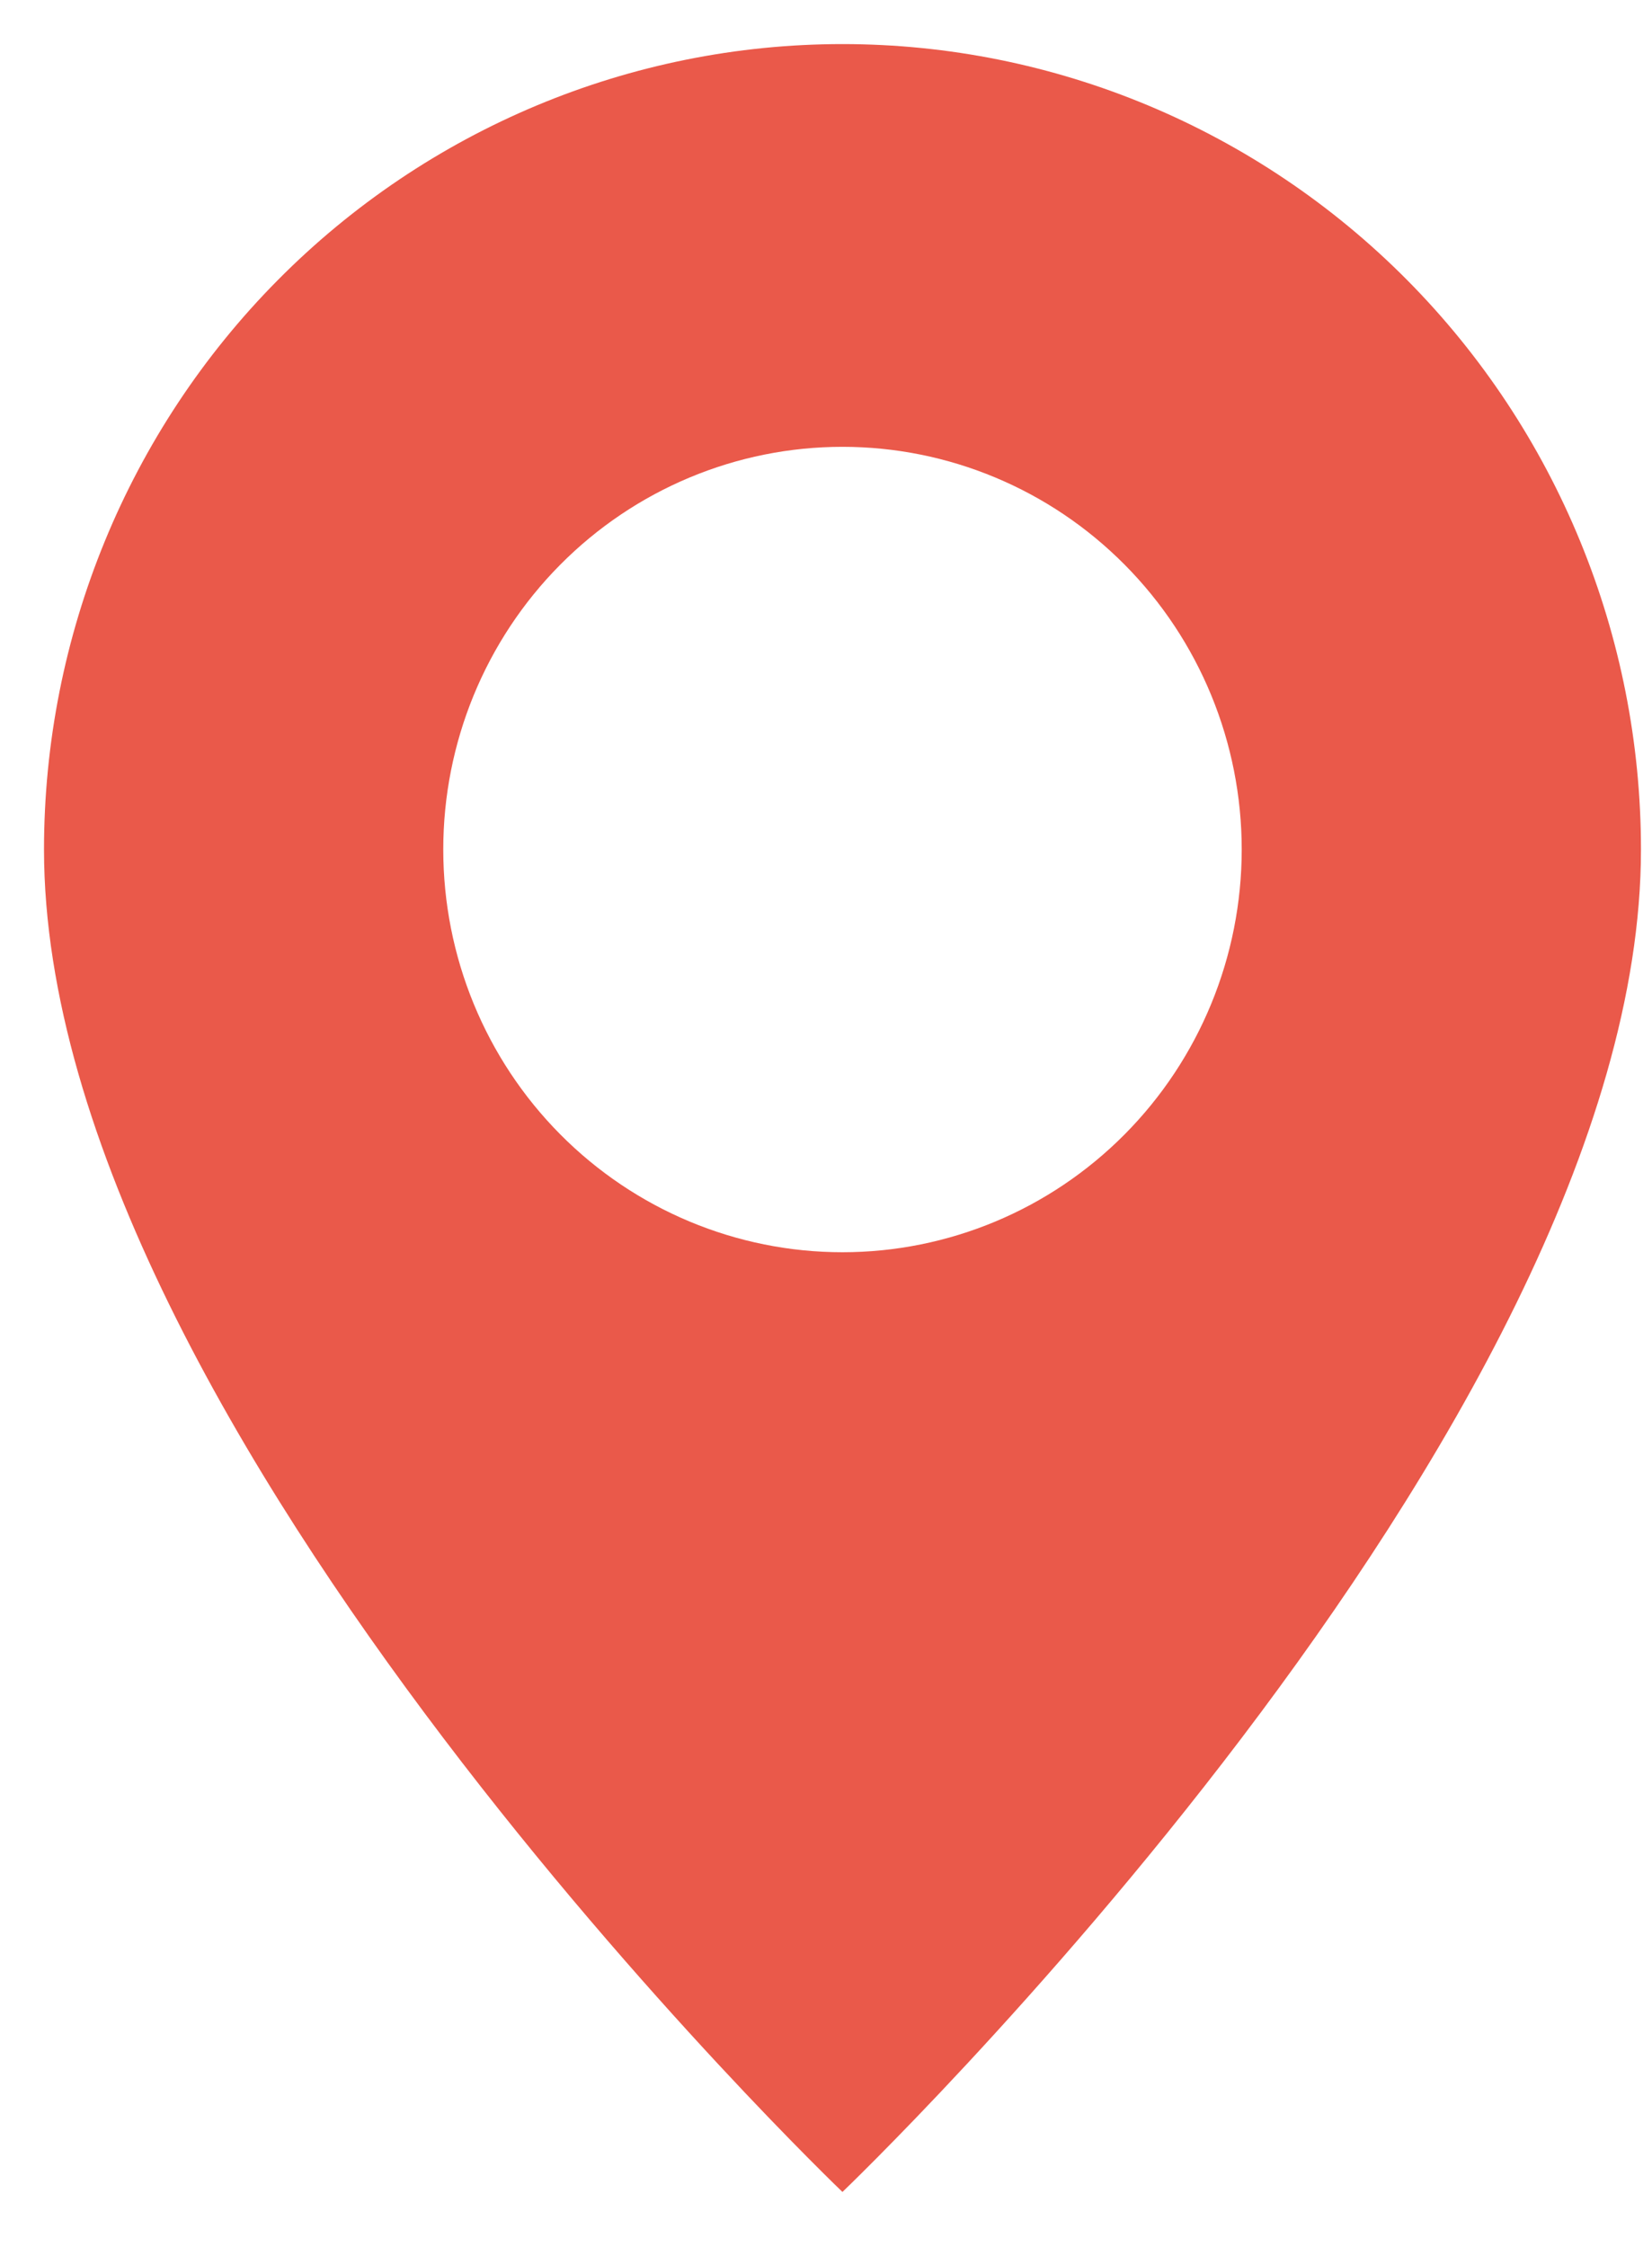
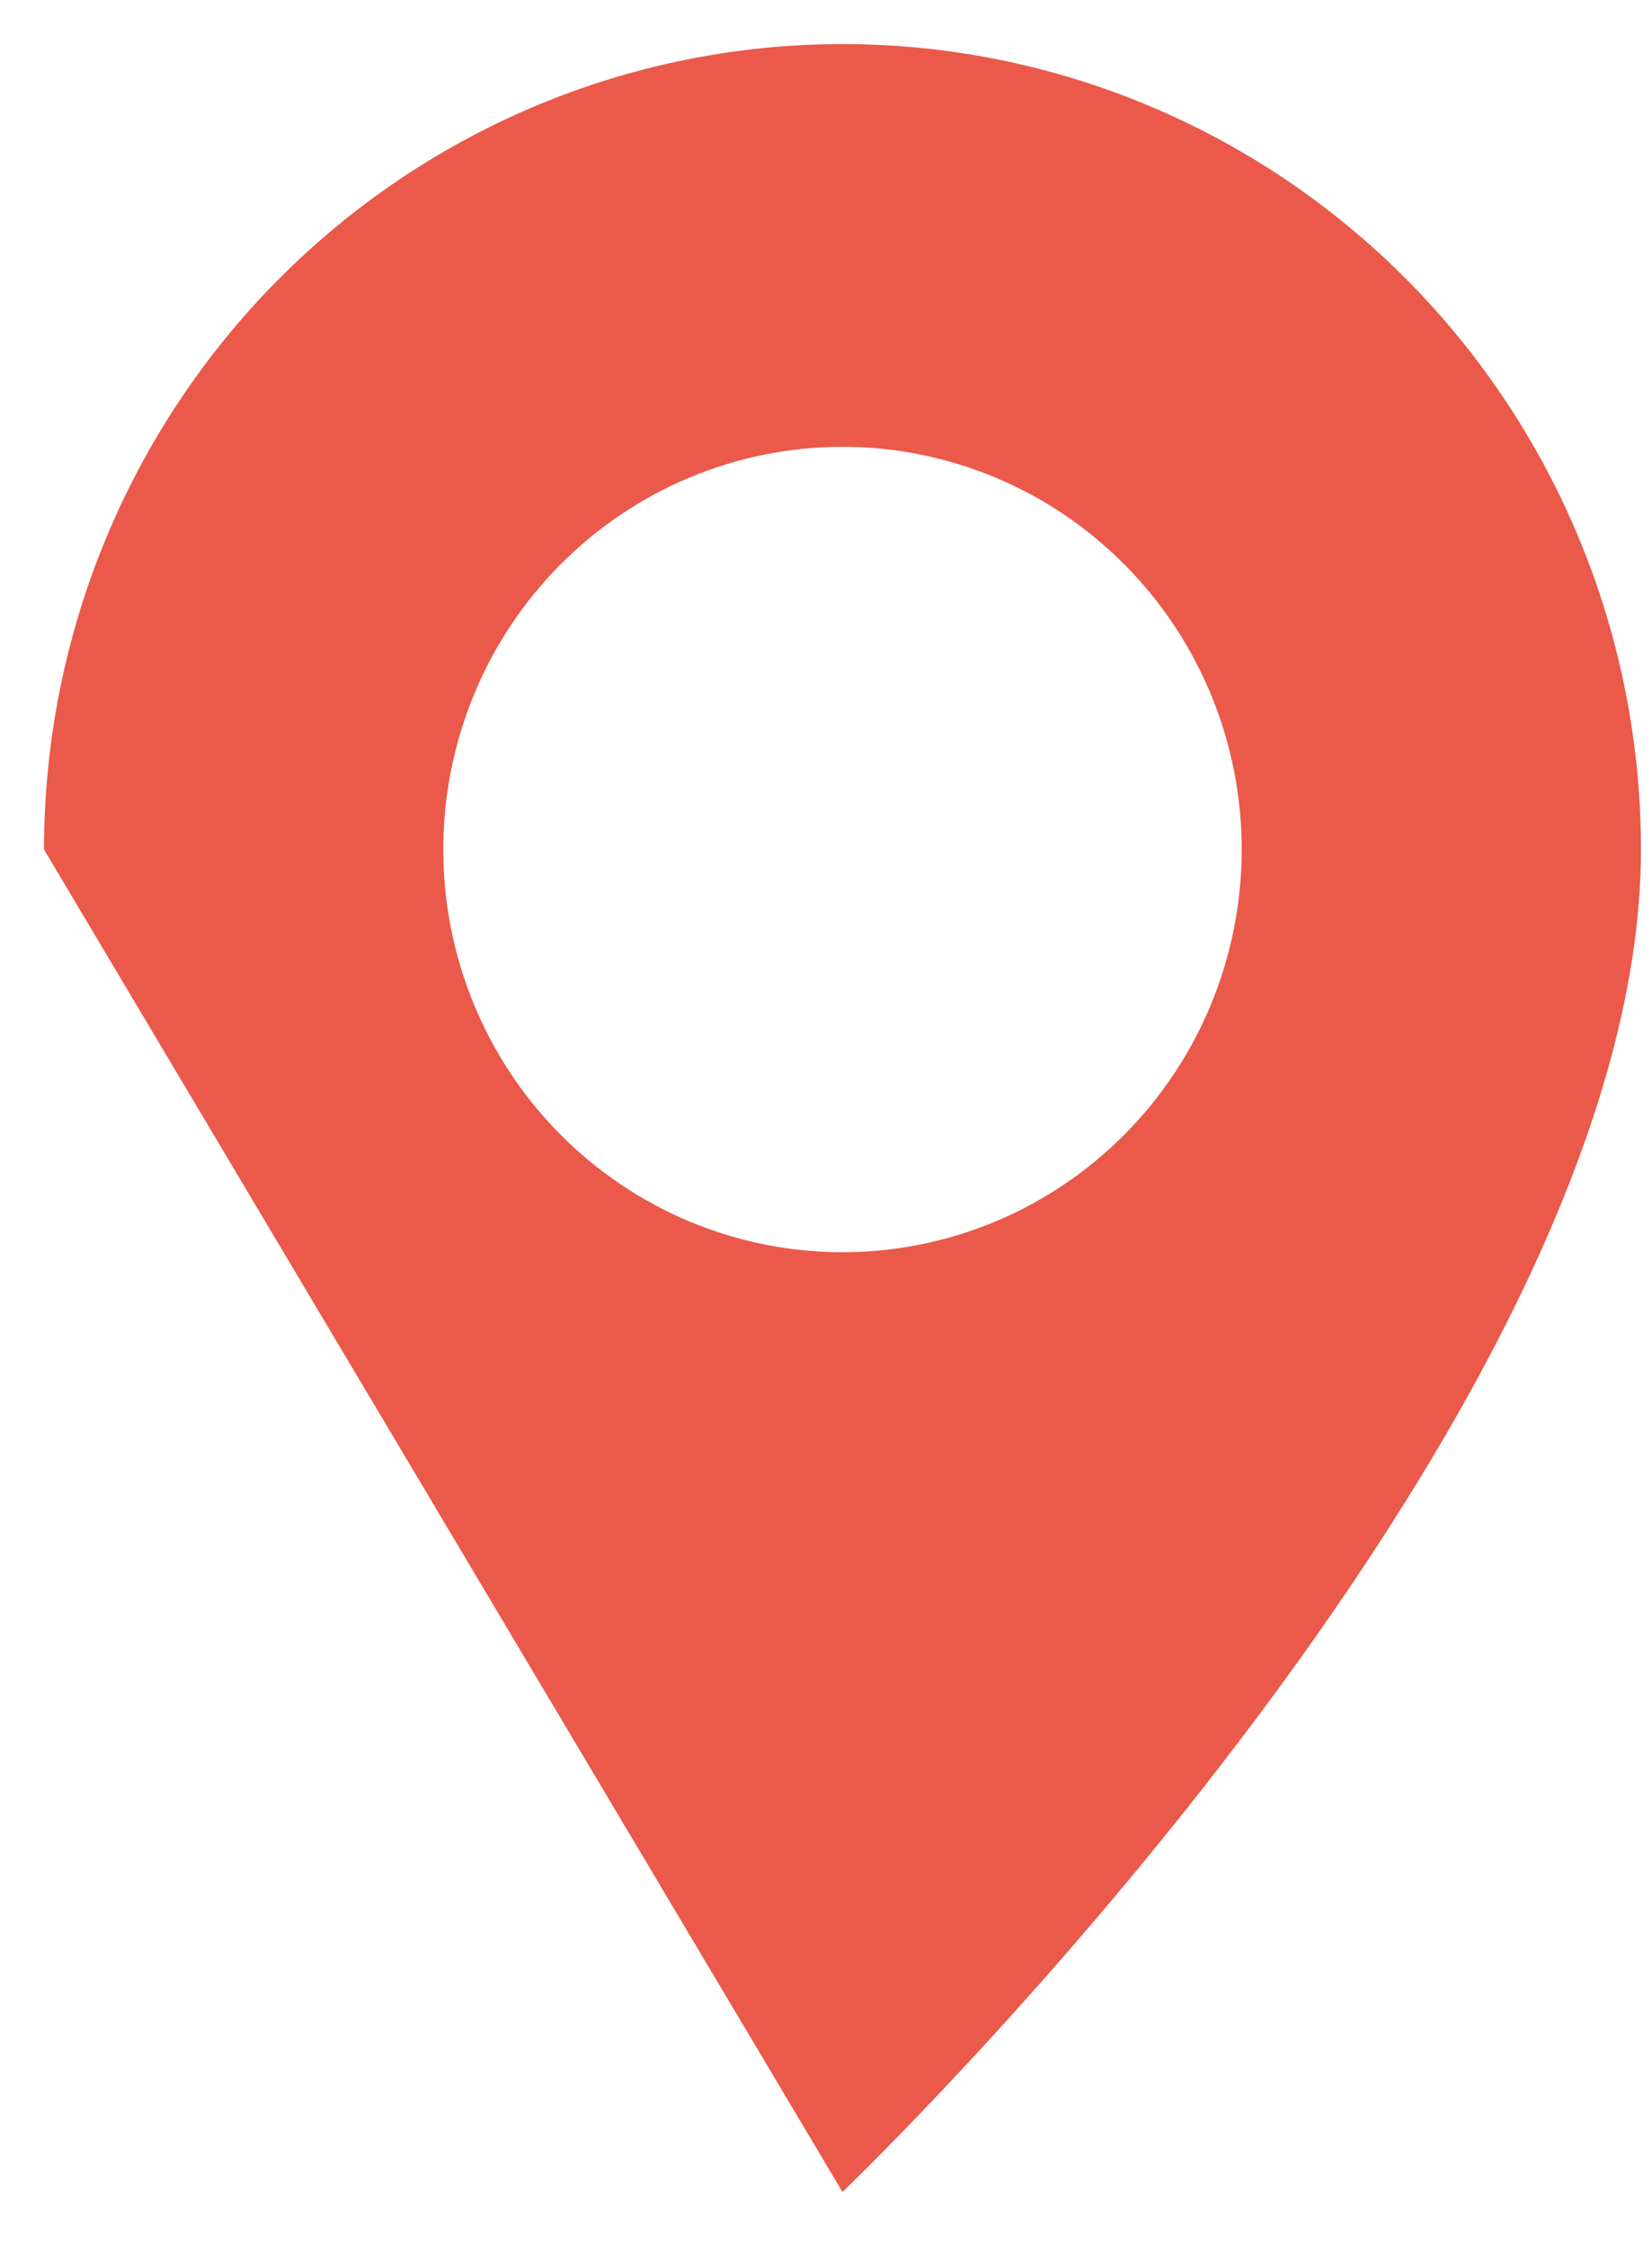
<svg xmlns="http://www.w3.org/2000/svg" width="25" height="34" viewBox="0 0 25 34" fill="none">
-   <path d="M12.749 33.167C12.749 33.167 24.833 21.617 24.833 12.854C24.833 9.622 23.56 6.522 21.294 4.237C19.027 1.951 15.954 0.667 12.749 0.667C9.545 0.667 6.471 1.951 4.205 4.237C1.939 6.522 0.666 9.622 0.666 12.854C0.666 21.617 12.749 33.167 12.749 33.167ZM12.749 18.948C11.147 18.948 9.61 18.306 8.477 17.163C7.344 16.021 6.708 14.471 6.708 12.854C6.708 11.238 7.344 9.688 8.477 8.546C9.61 7.403 11.147 6.761 12.749 6.761C14.352 6.761 15.888 7.403 17.021 8.546C18.154 9.688 18.791 11.238 18.791 12.854C18.791 14.471 18.154 16.021 17.021 17.163C15.888 18.306 14.352 18.948 12.749 18.948Z" fill="#EA594A" />
+   <path d="M12.749 33.167C12.749 33.167 24.833 21.617 24.833 12.854C24.833 9.622 23.56 6.522 21.294 4.237C19.027 1.951 15.954 0.667 12.749 0.667C9.545 0.667 6.471 1.951 4.205 4.237C1.939 6.522 0.666 9.622 0.666 12.854ZM12.749 18.948C11.147 18.948 9.61 18.306 8.477 17.163C7.344 16.021 6.708 14.471 6.708 12.854C6.708 11.238 7.344 9.688 8.477 8.546C9.61 7.403 11.147 6.761 12.749 6.761C14.352 6.761 15.888 7.403 17.021 8.546C18.154 9.688 18.791 11.238 18.791 12.854C18.791 14.471 18.154 16.021 17.021 17.163C15.888 18.306 14.352 18.948 12.749 18.948Z" fill="#EA594A" />
</svg>